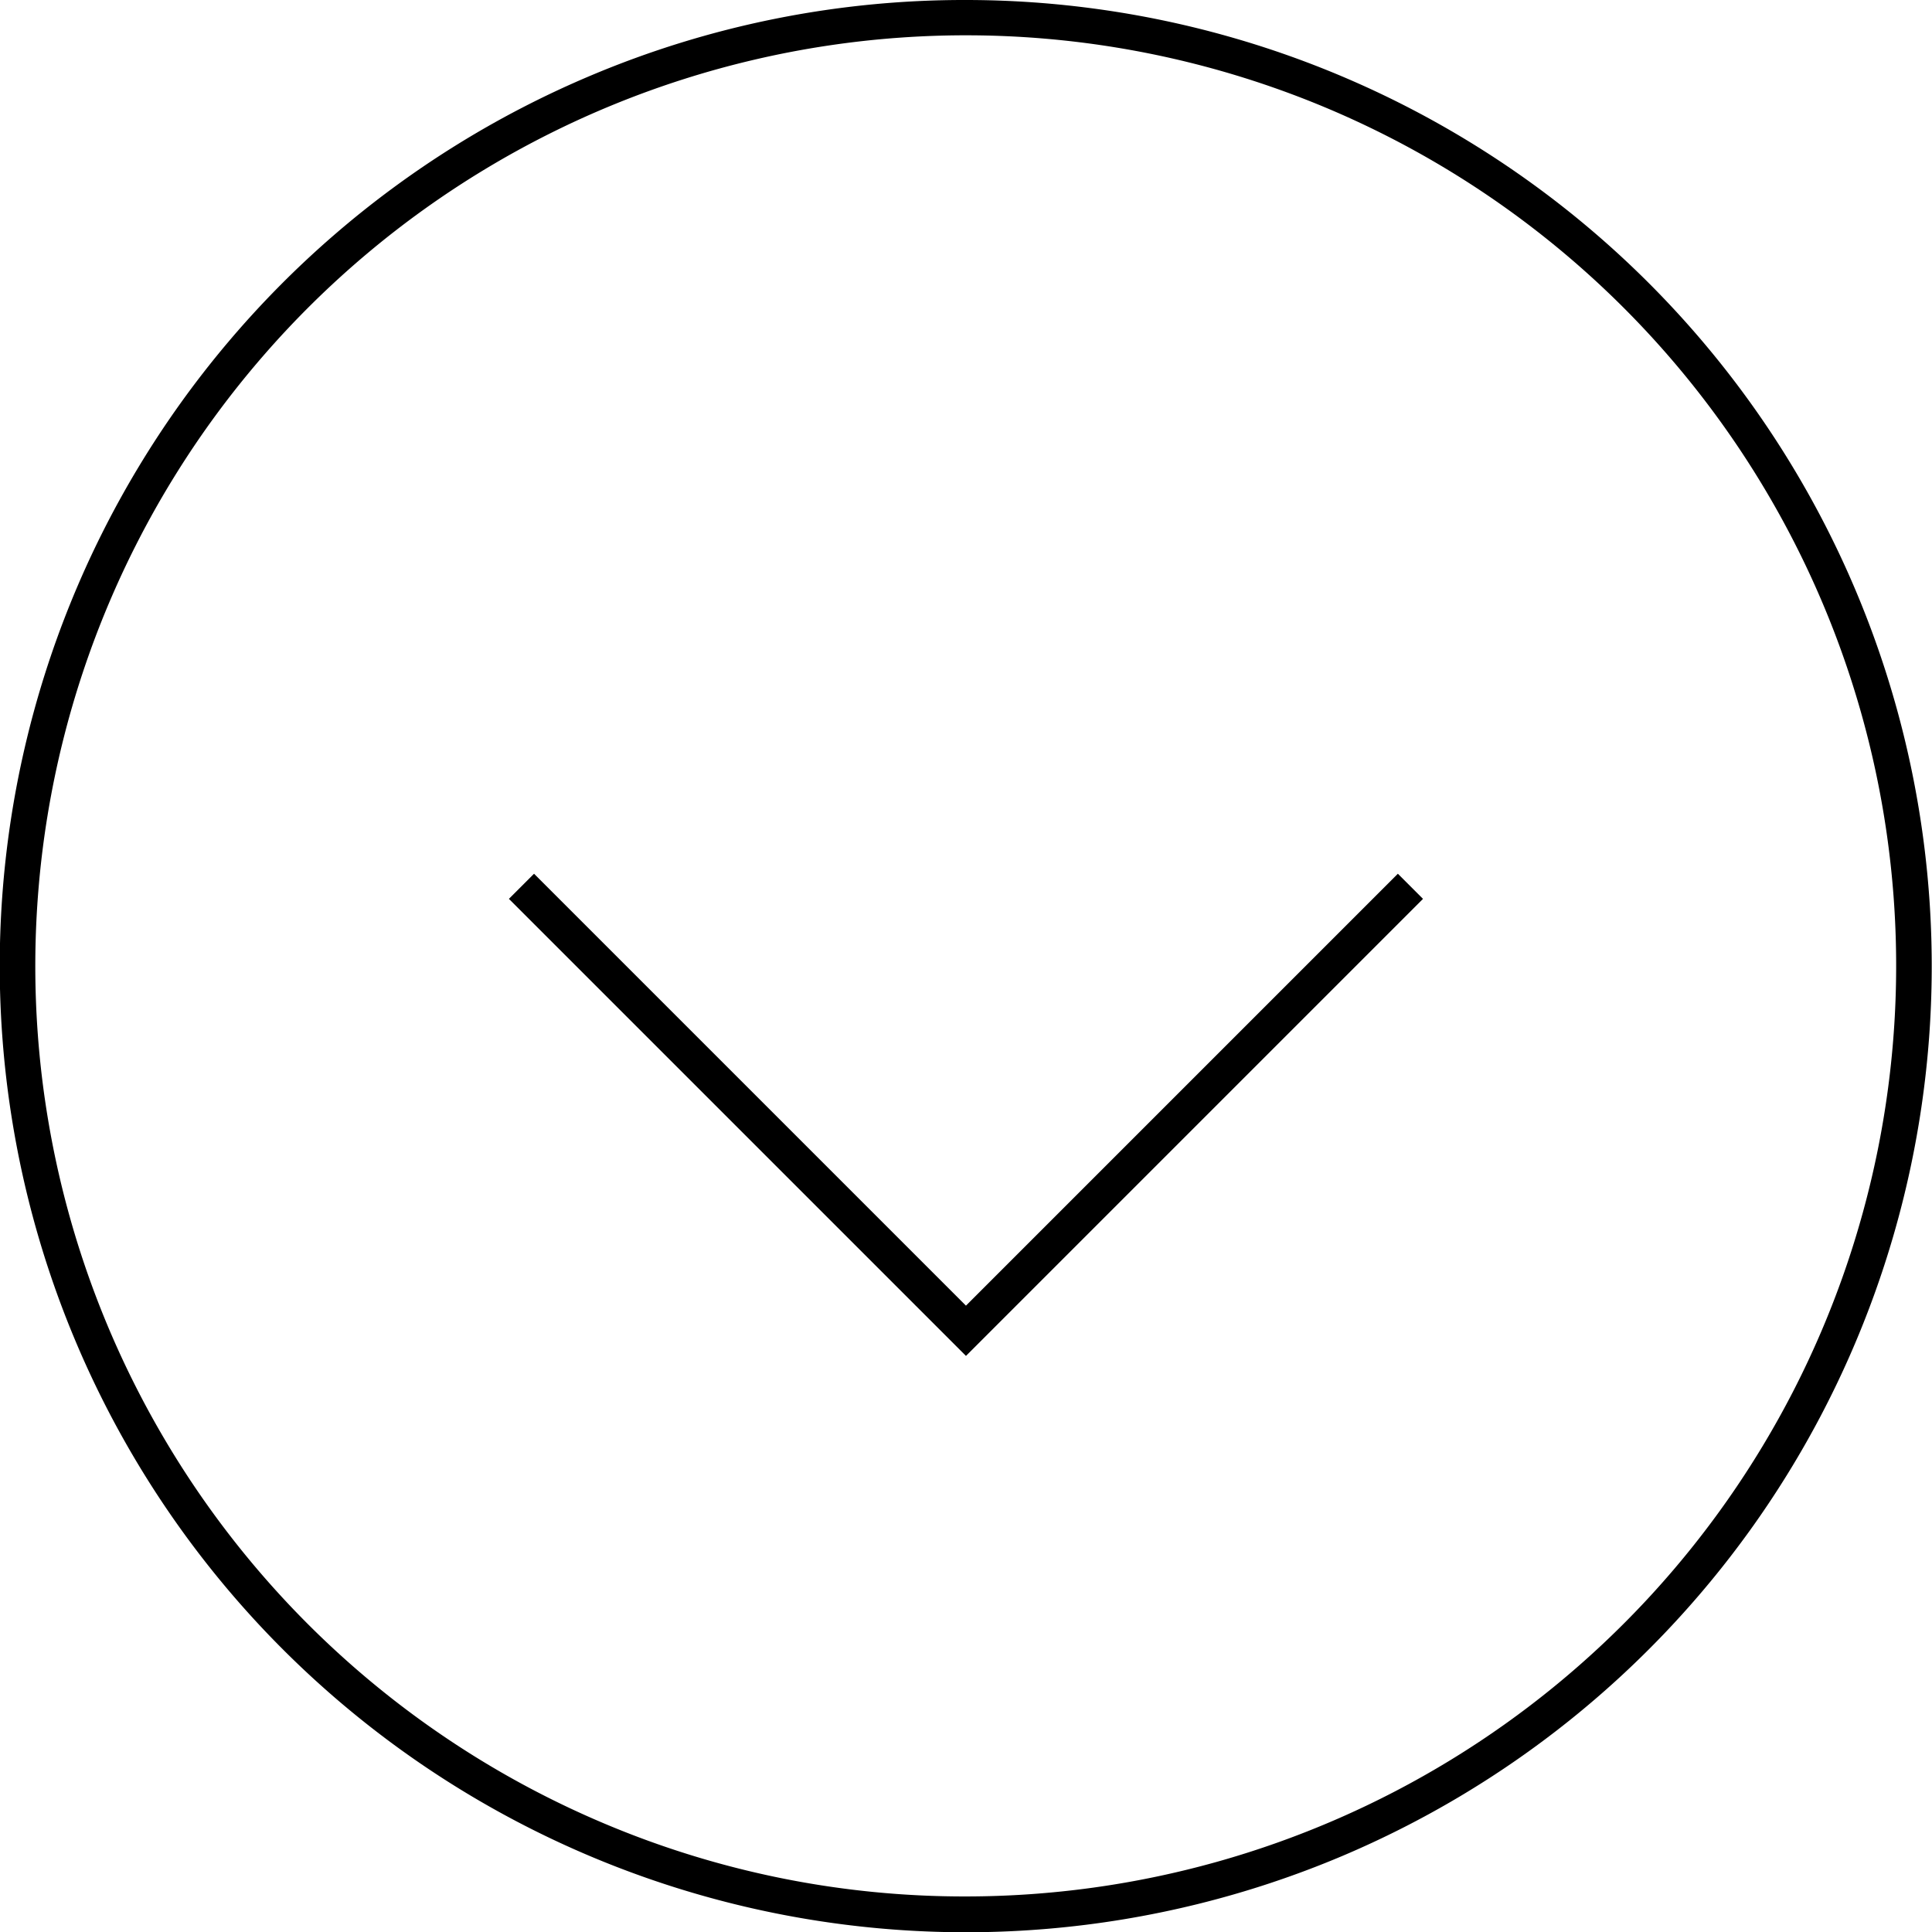
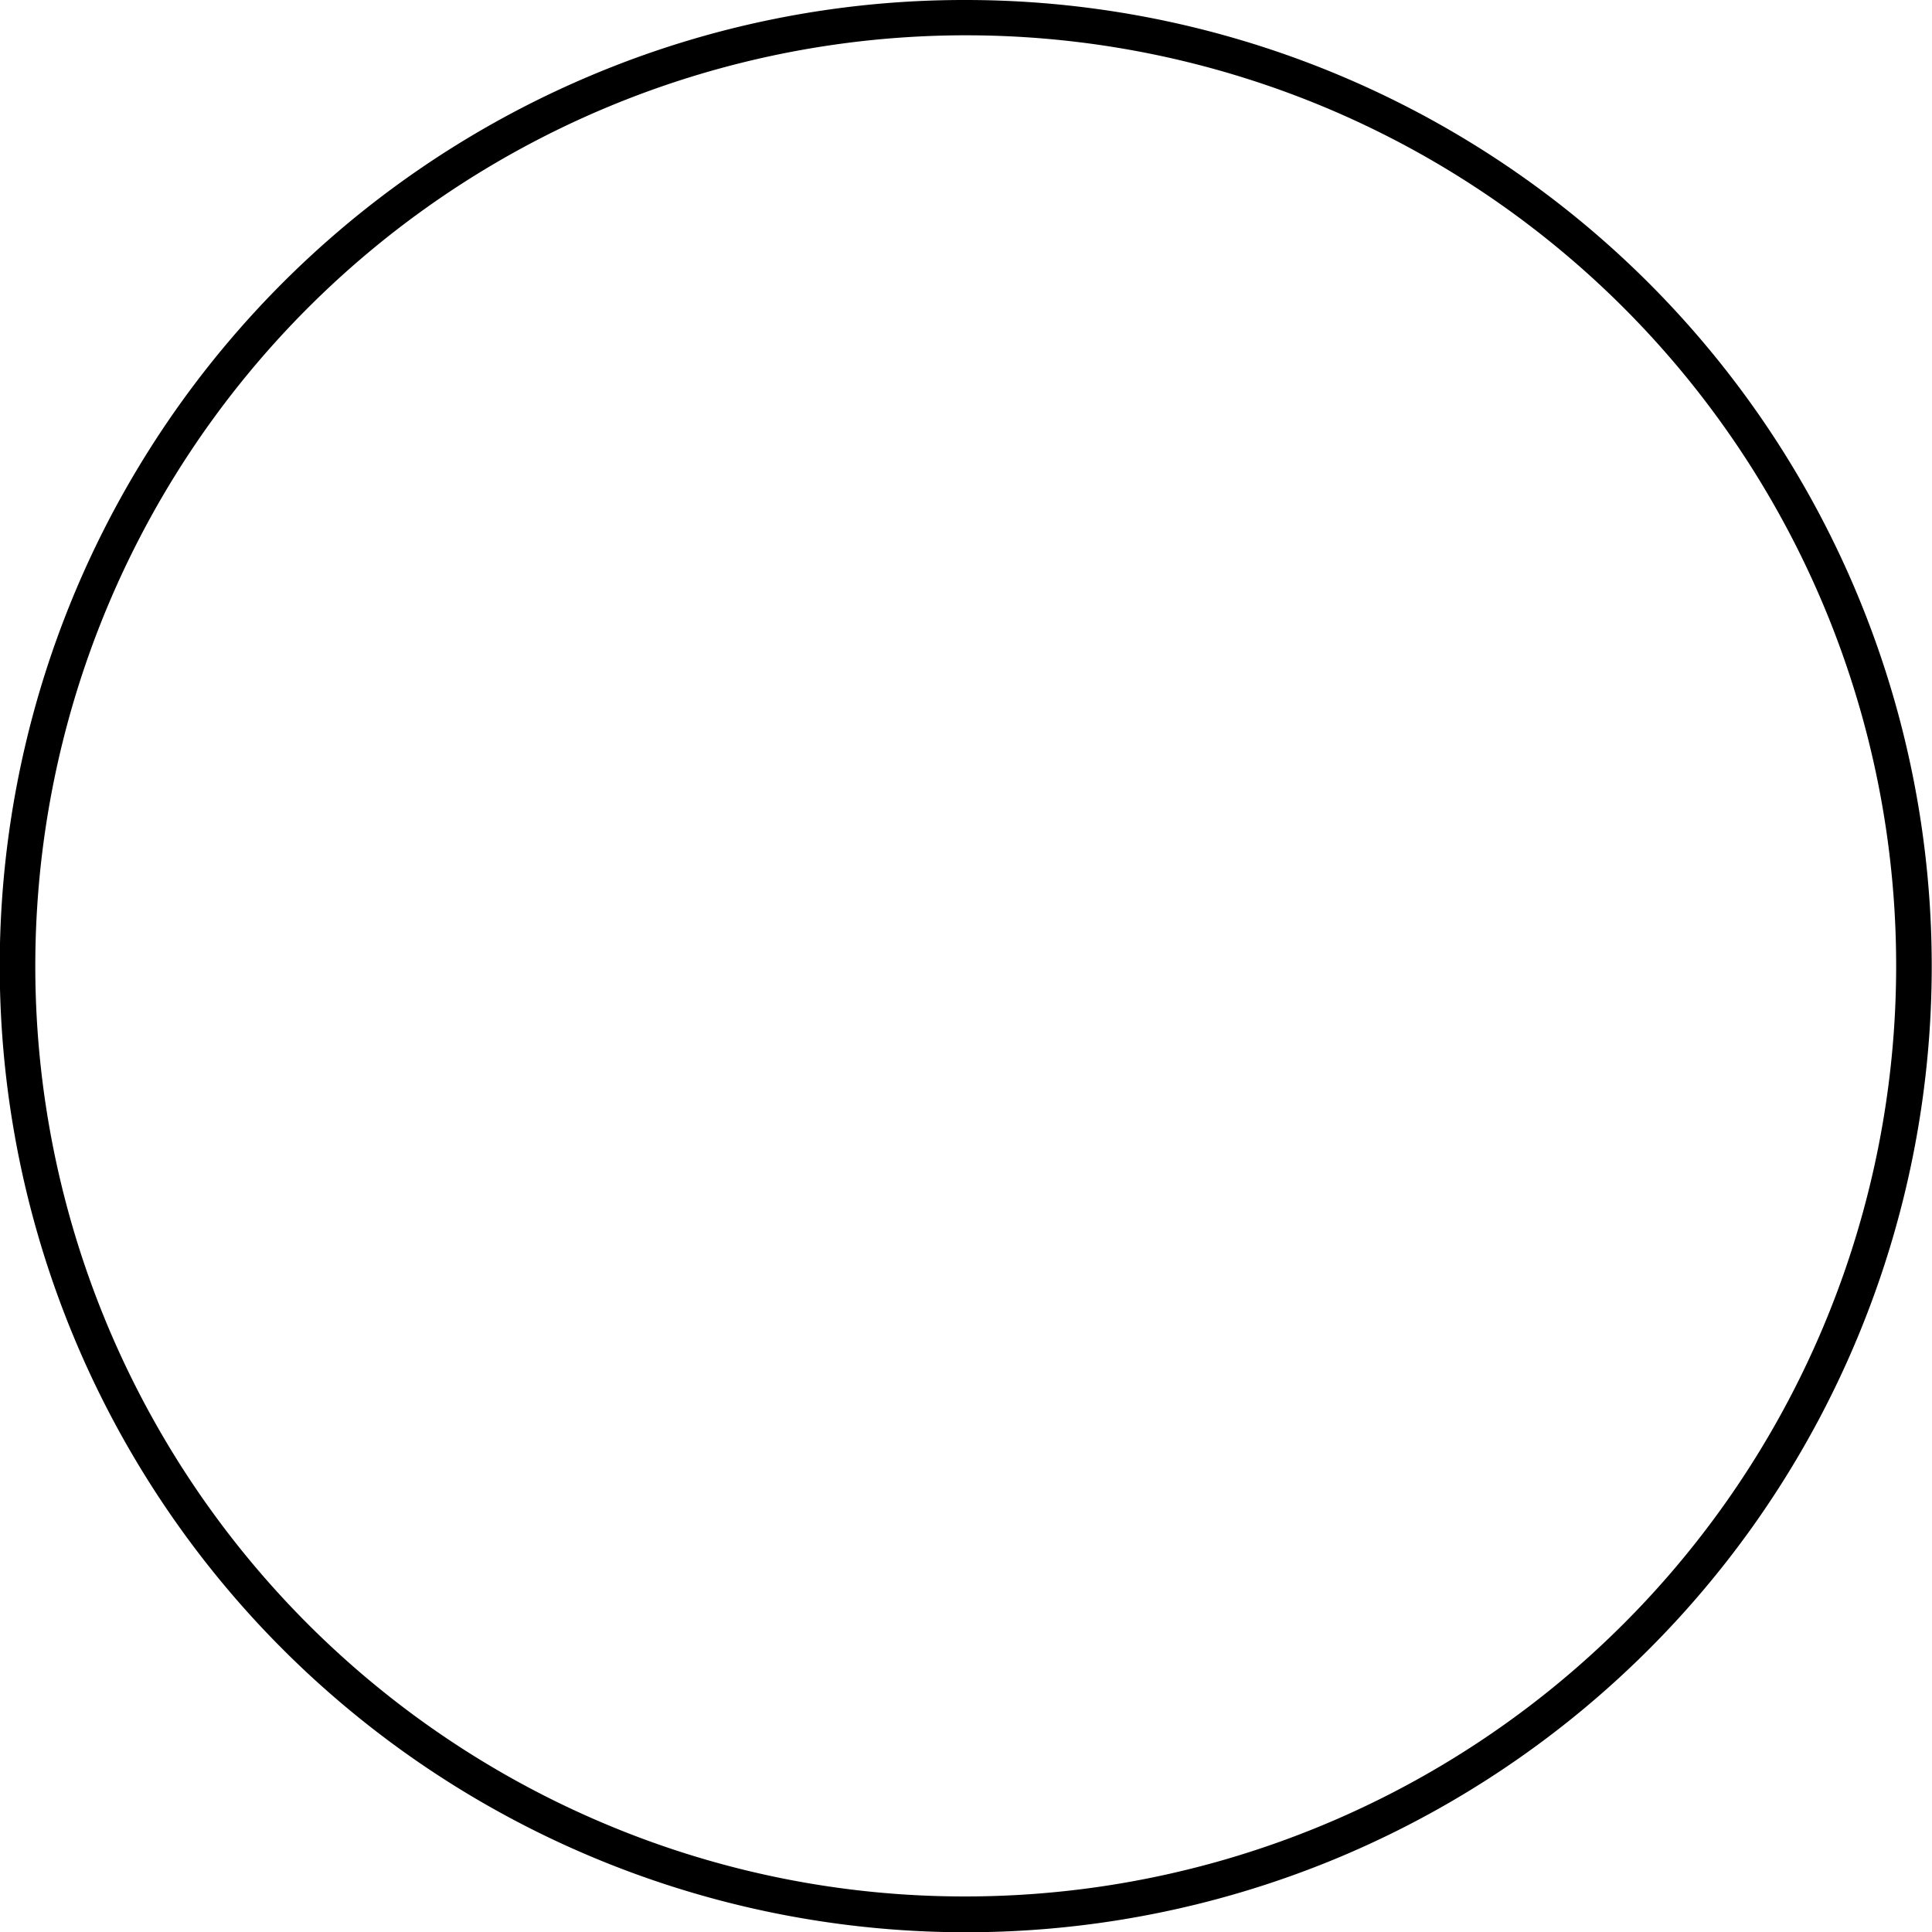
<svg xmlns="http://www.w3.org/2000/svg" width="40.75" height="40.75" viewBox="0 0 40.75 40.75">
  <g transform="translate(21191.838 19812.404)">
    <path d="M20-.375a20.38,20.38,0,0,1,7.931,39.149A20.38,20.38,0,0,1,12.069,1.226,20.248,20.248,0,0,1,20-.375Zm0,40A19.63,19.63,0,0,0,27.639,1.917,19.63,19.63,0,0,0,12.361,38.083,19.5,19.5,0,0,0,20,39.625Z" transform="translate(-21191.463 -19812.029)" />
-     <path d="M1367.536,941.189l-9.64-9.64.53-.53,9.11,9.11,9.11-9.11.53.53Z" transform="translate(-22539 -20724.994)" />
  </g>
</svg>